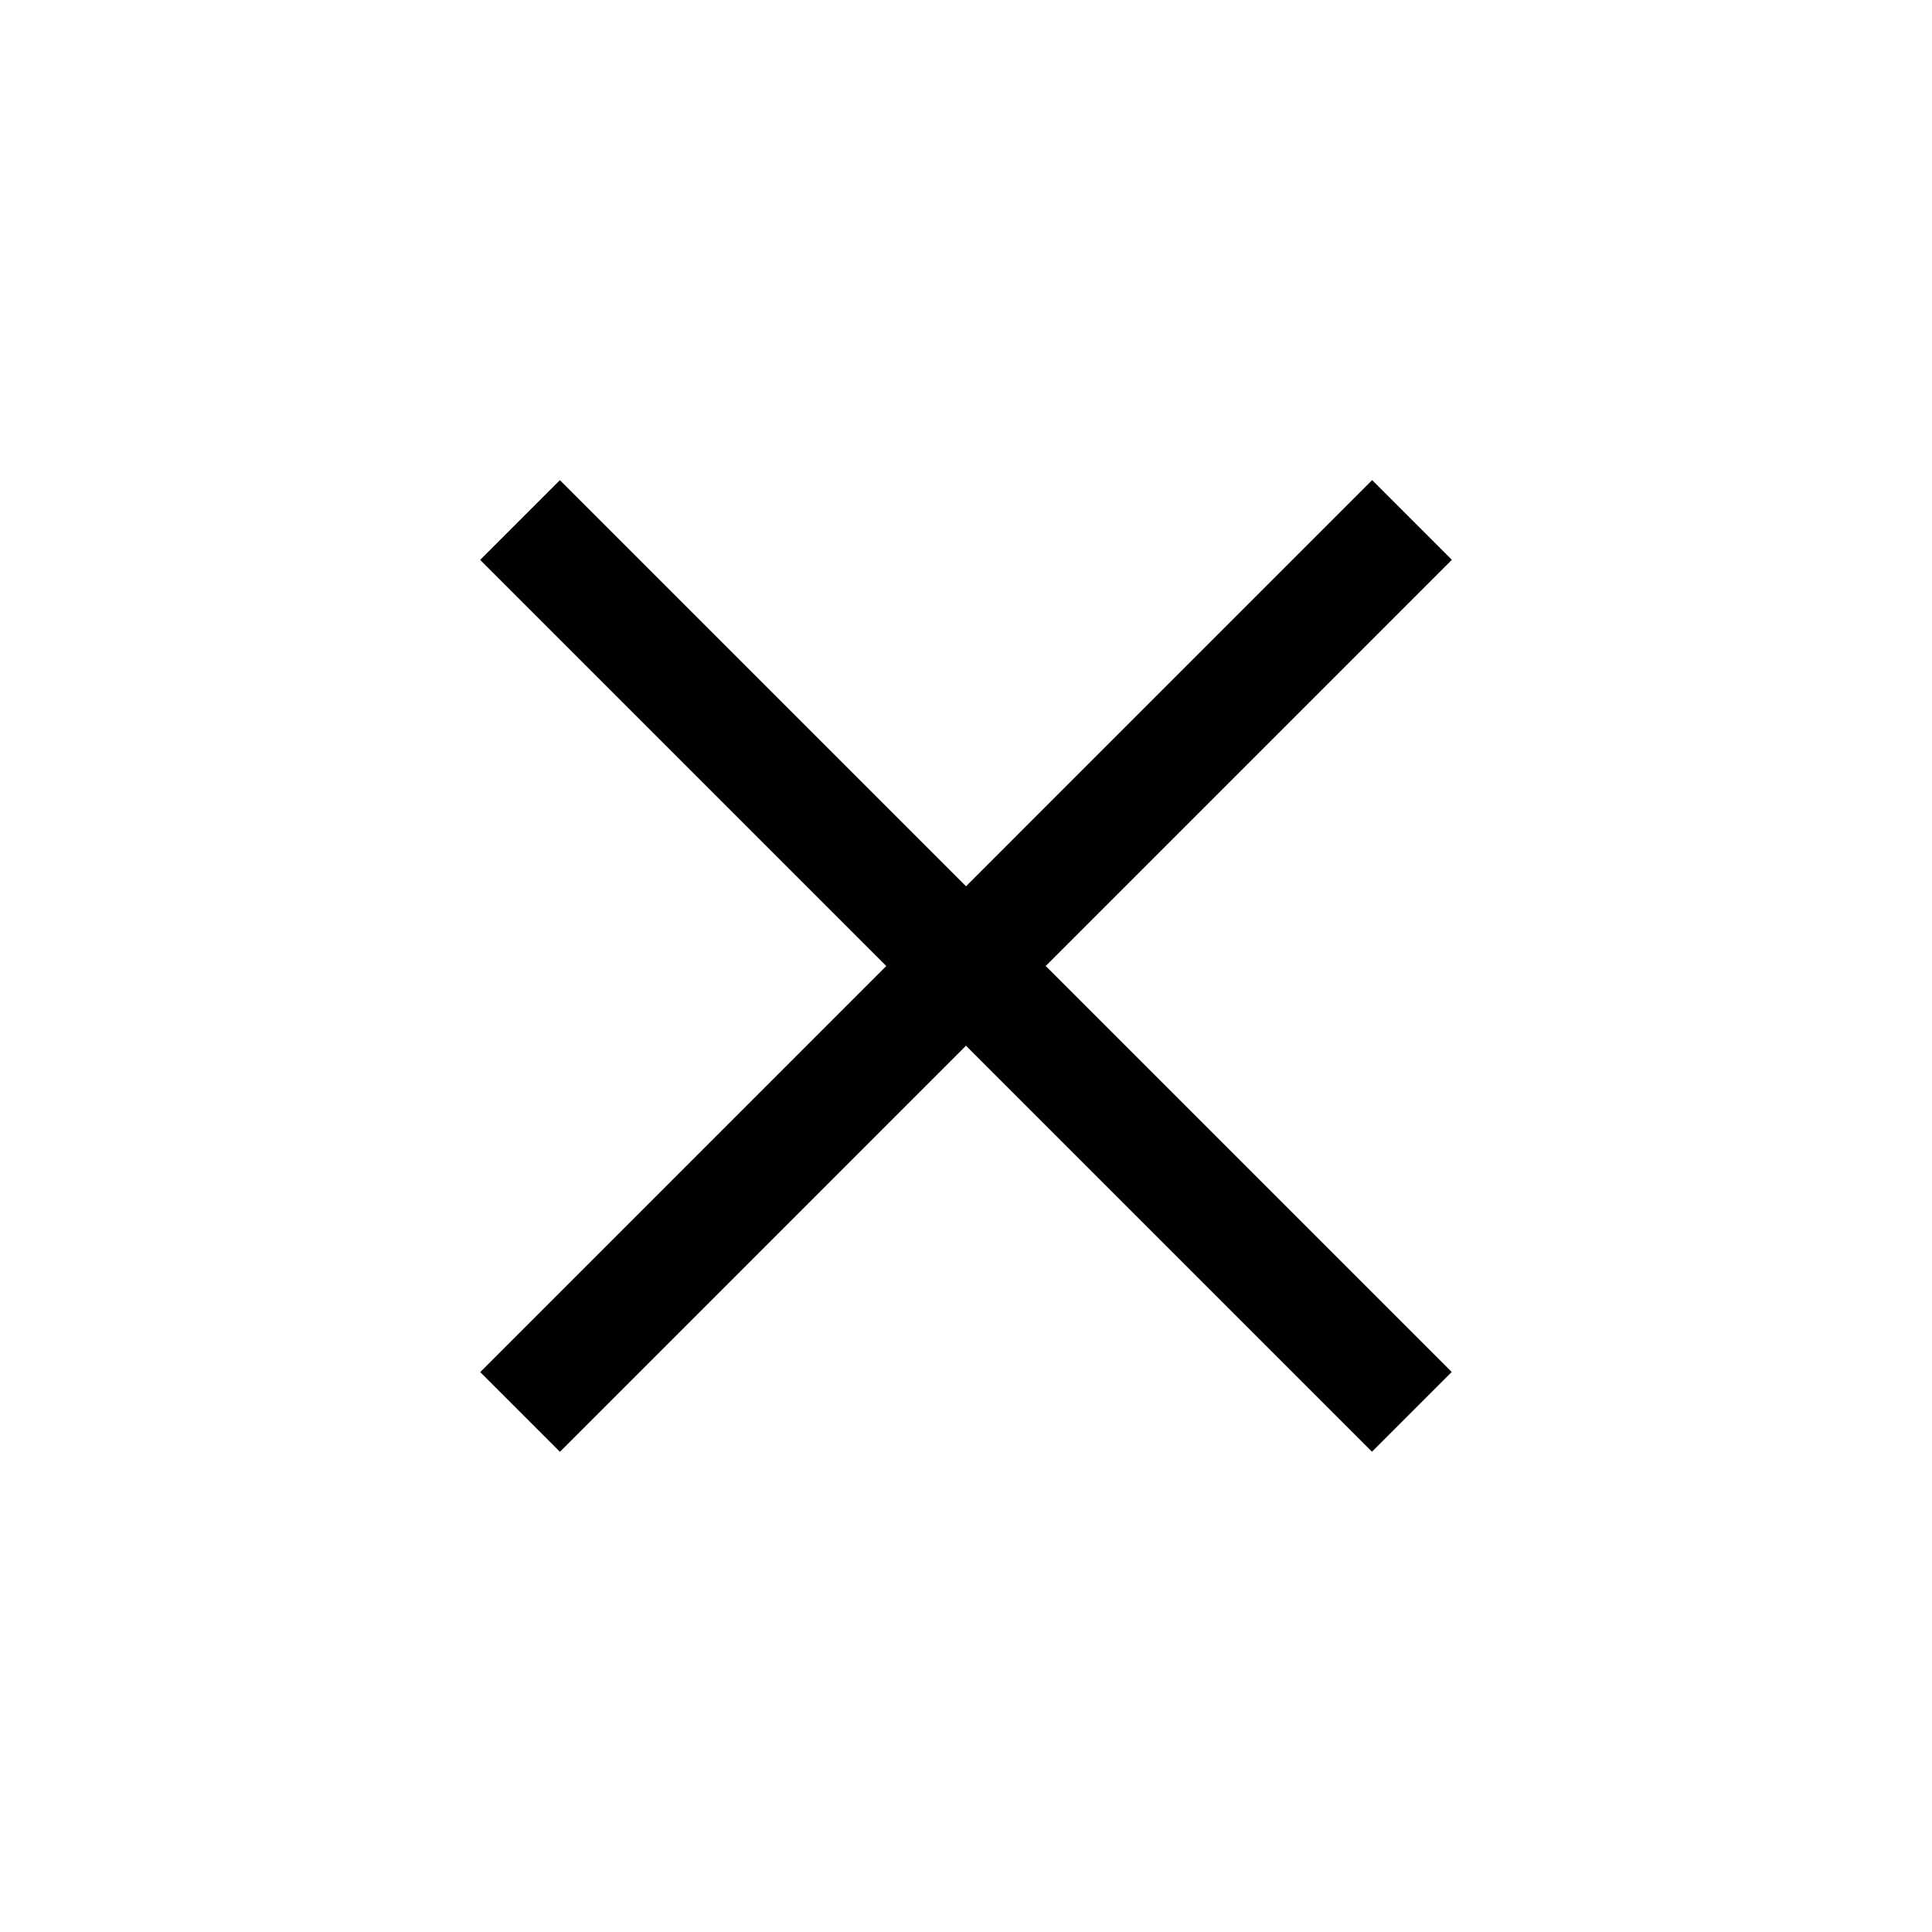
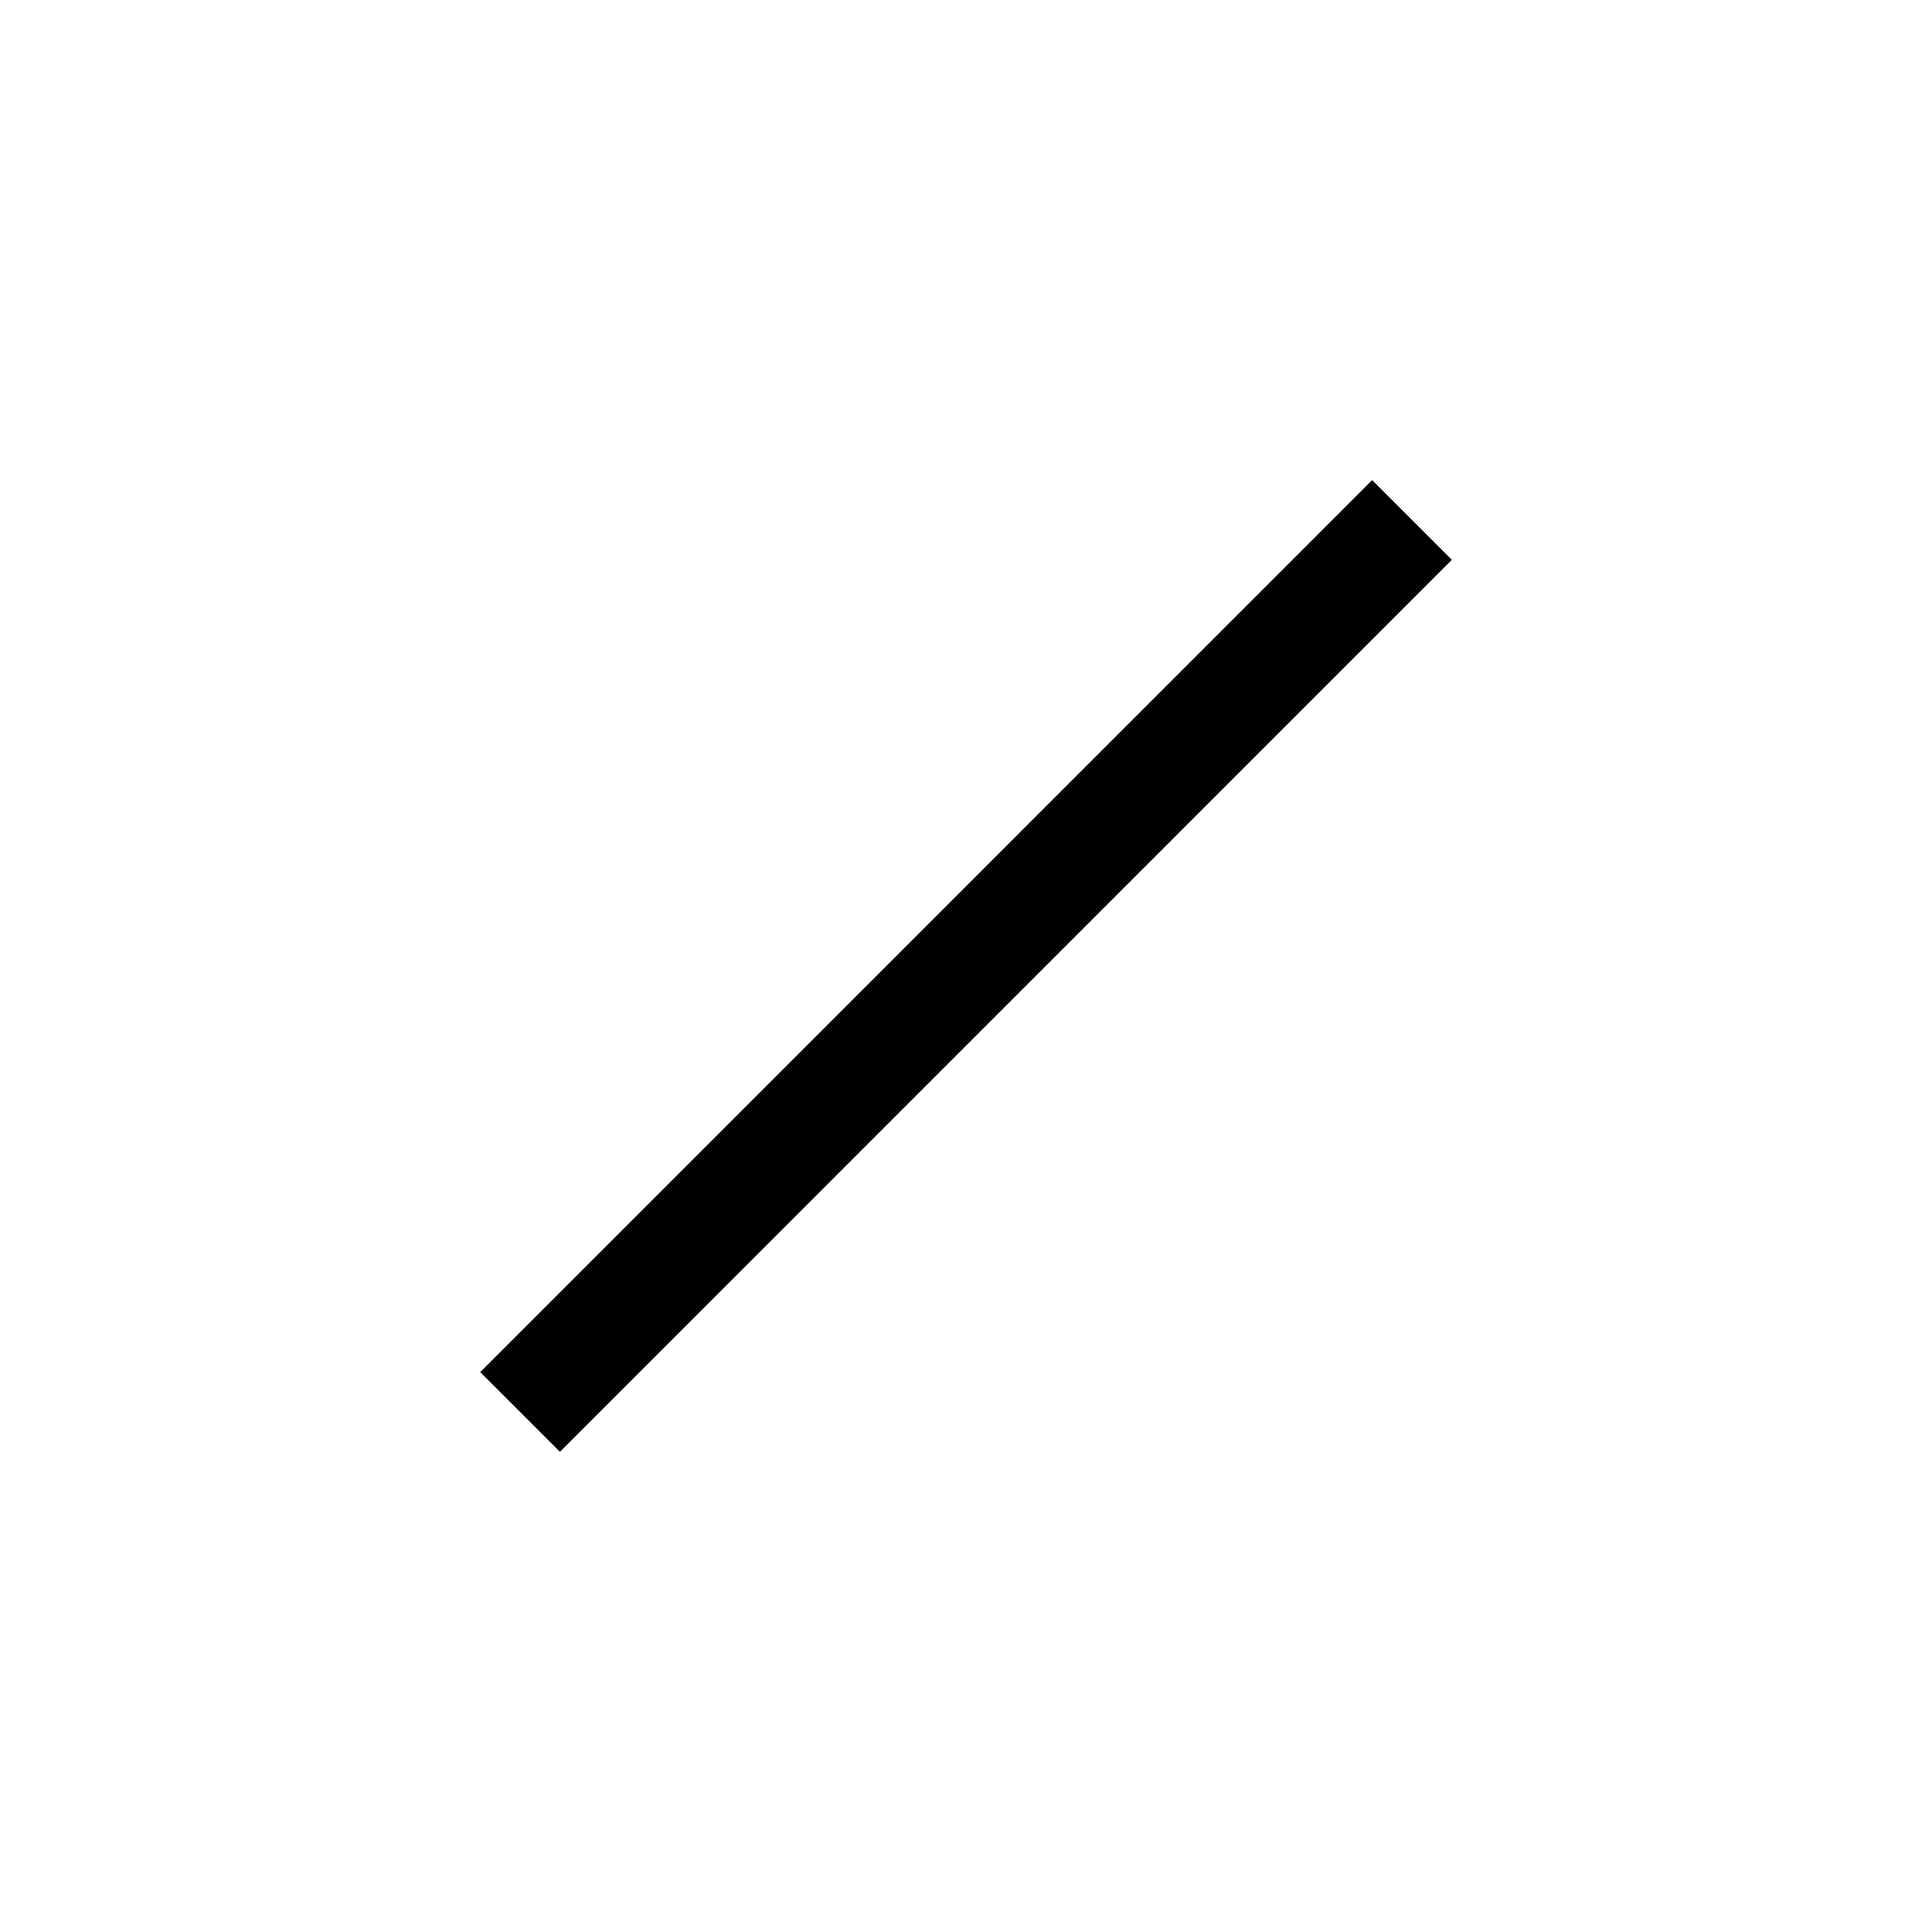
<svg xmlns="http://www.w3.org/2000/svg" width="30" height="30" viewBox="0 0 30 30">
  <defs>
    <clipPath id="b">
      <rect width="30" height="30" />
    </clipPath>
  </defs>
  <g id="a" clip-path="url(#b)">
    <g transform="translate(7.457 7.456)">
-       <rect width="1.751" height="19.587" transform="matrix(0.707, -0.707, 0.707, 0.707, -0.001, 1.238)" />
      <rect width="19.587" height="1.75" transform="translate(0 13.85) rotate(-45.002)" />
    </g>
  </g>
</svg>